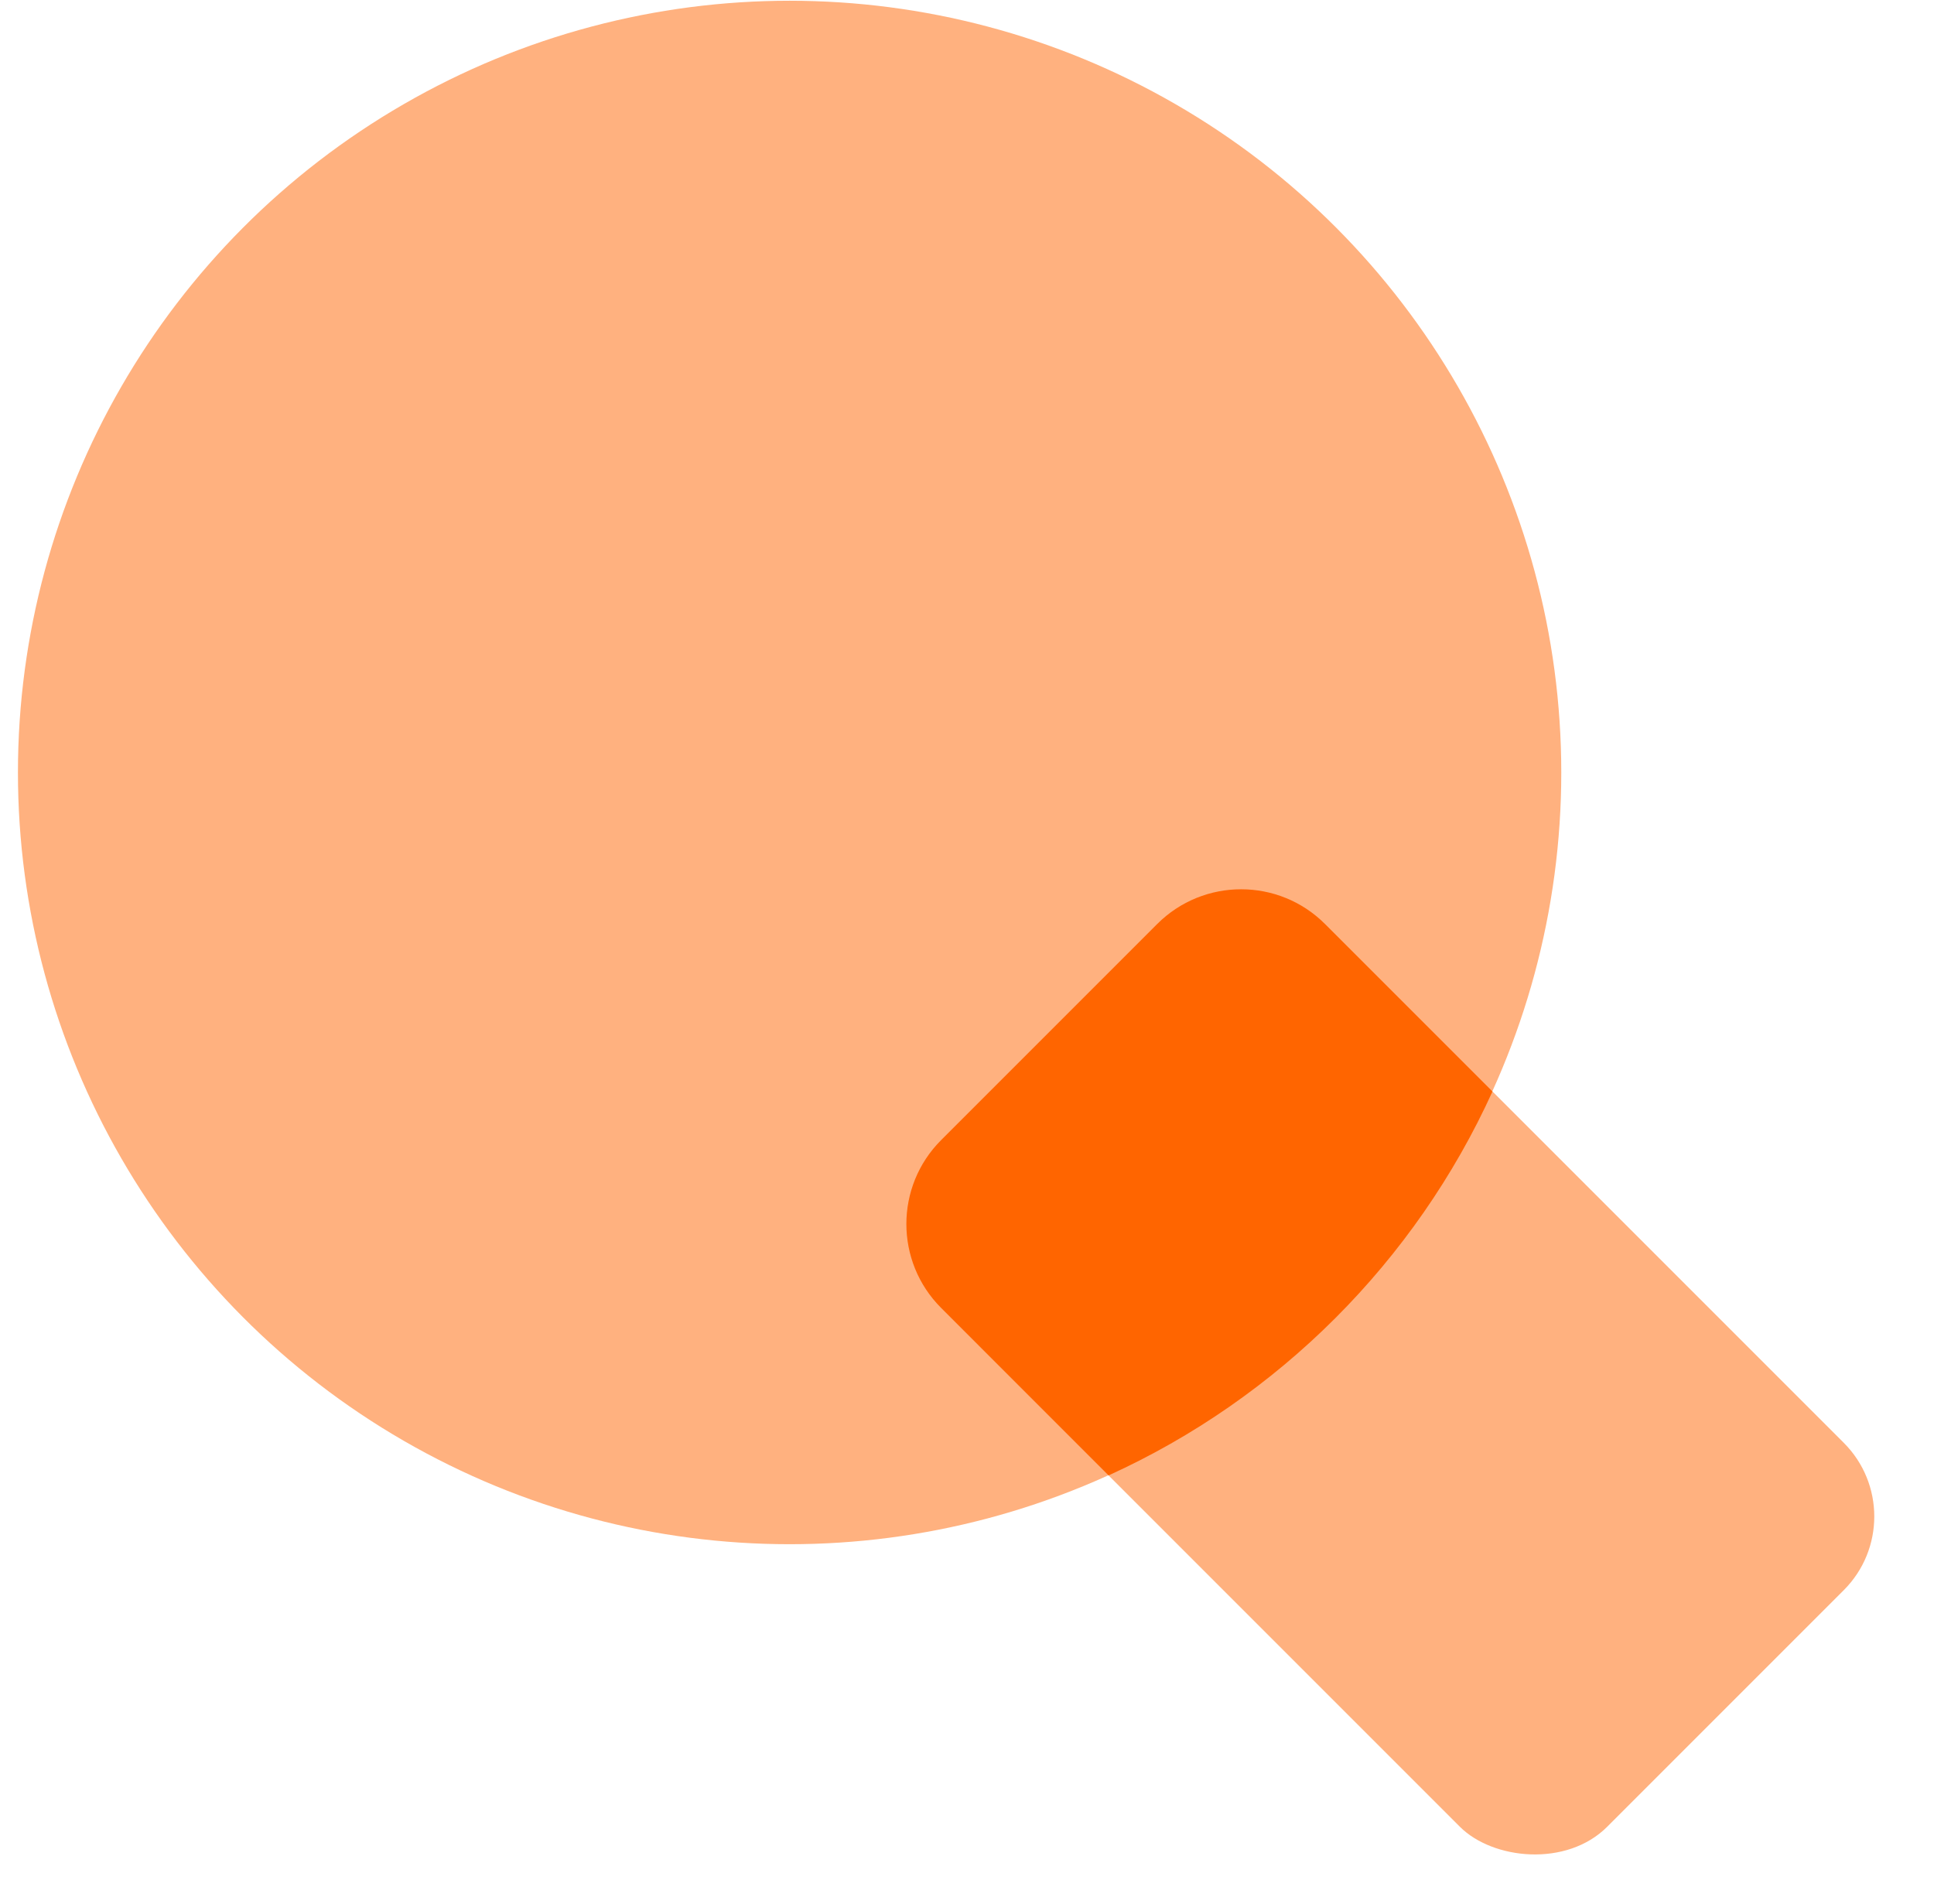
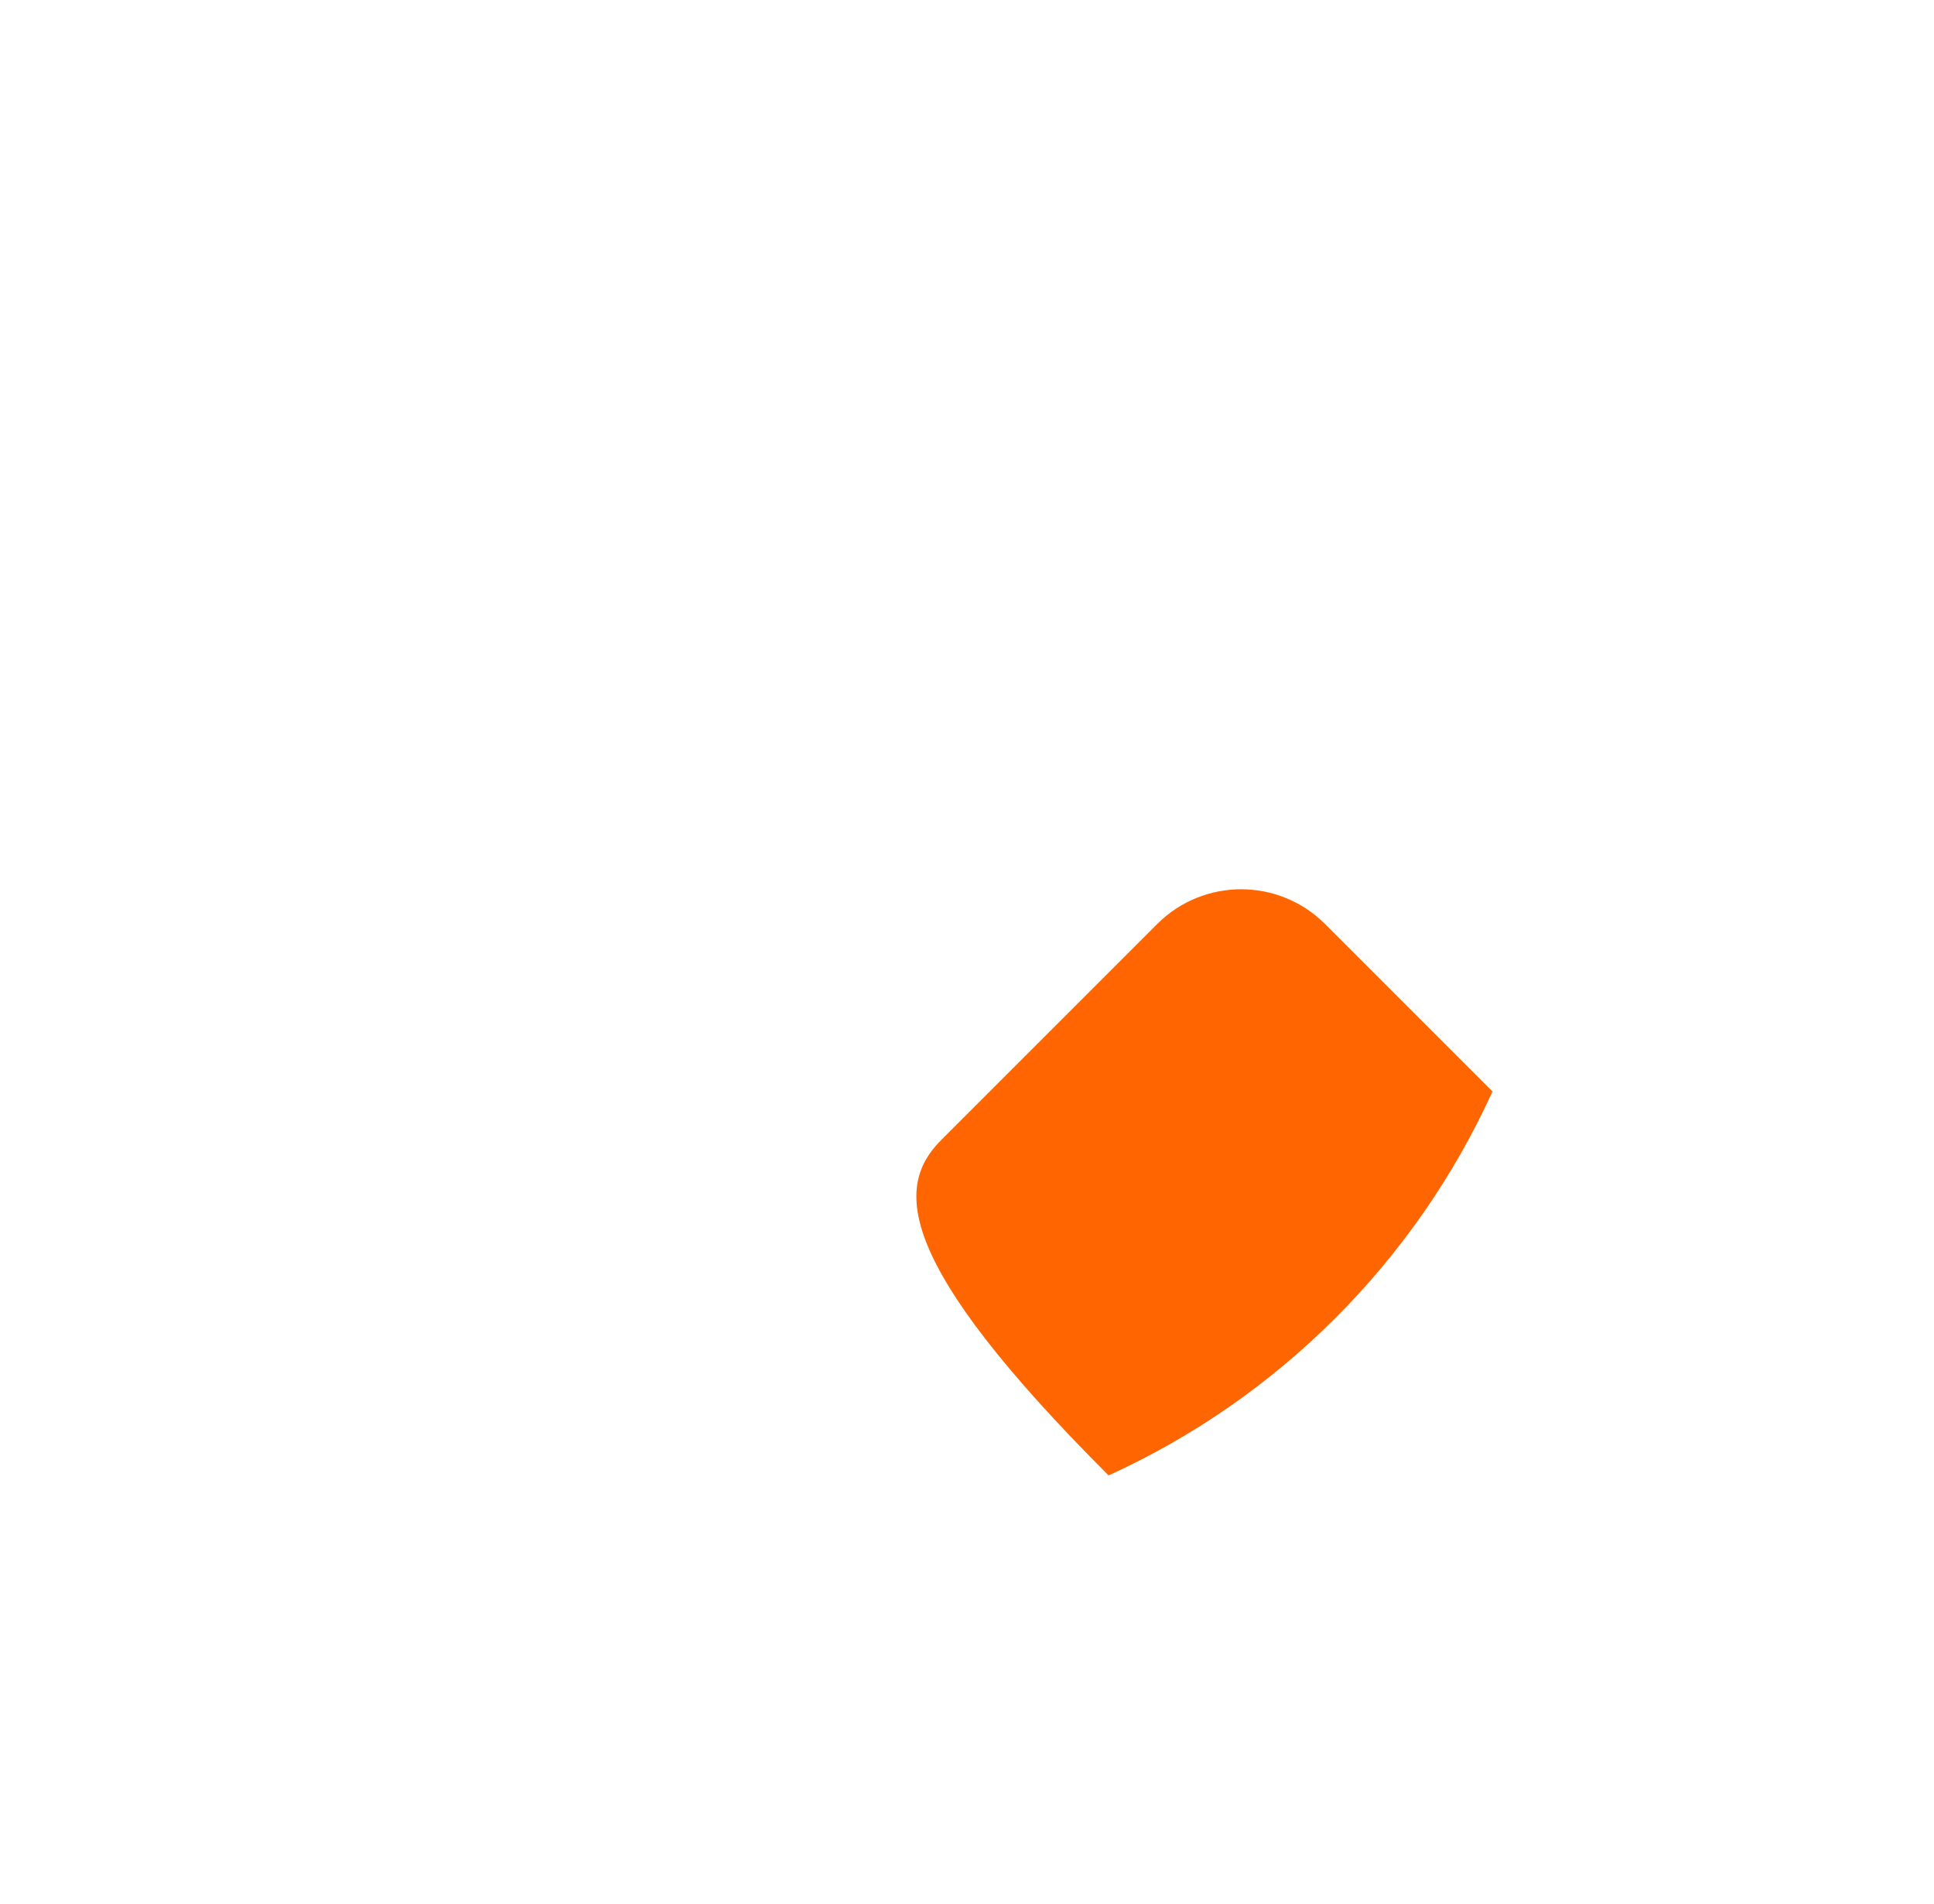
<svg xmlns="http://www.w3.org/2000/svg" width="64px" height="63px" viewBox="0 0 61 60" fill="none">
-   <circle cx="24.905" cy="24.339" r="24.339" fill="#FFB17F" />
-   <rect x="27.037" y="38.58" width="17.124" height="30.168" rx="3.286" transform="rotate(-45 27.037 38.58)" fill="#FFB17F" />
-   <path fill-rule="evenodd" clip-rule="evenodd" d="M34.965 46.508L29.685 41.227C28.222 39.765 28.222 37.394 29.685 35.932L36.498 29.119C37.96 27.657 40.331 27.657 41.793 29.119L47.074 34.4C44.639 39.756 40.321 44.074 34.965 46.508Z" fill="#FF6500" />
+   <path fill-rule="evenodd" clip-rule="evenodd" d="M34.965 46.508C28.222 39.765 28.222 37.394 29.685 35.932L36.498 29.119C37.96 27.657 40.331 27.657 41.793 29.119L47.074 34.4C44.639 39.756 40.321 44.074 34.965 46.508Z" fill="#FF6500" />
</svg>